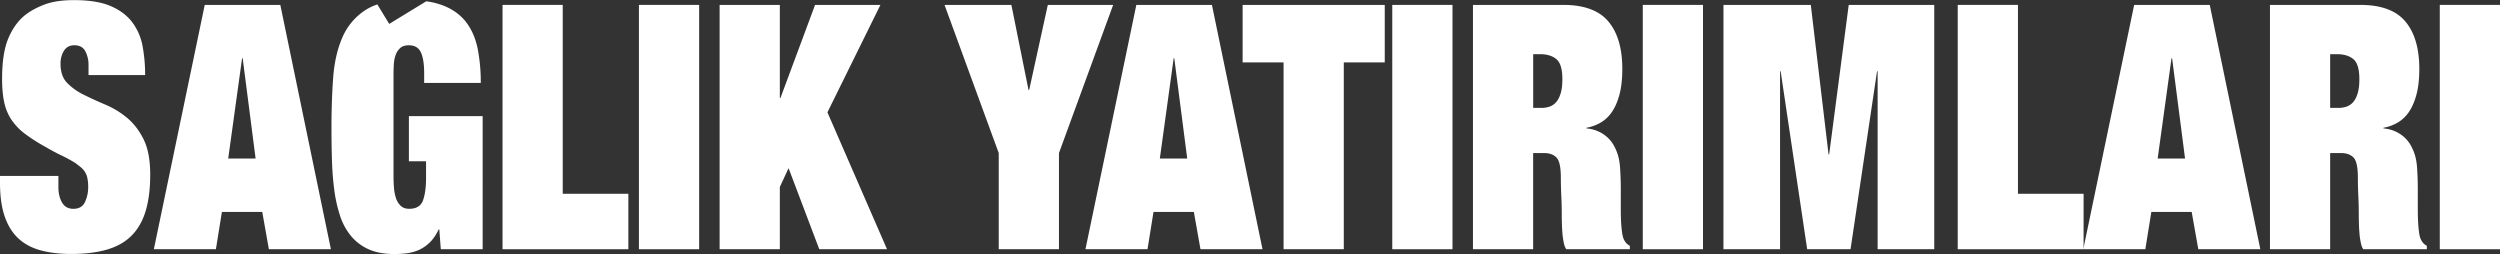
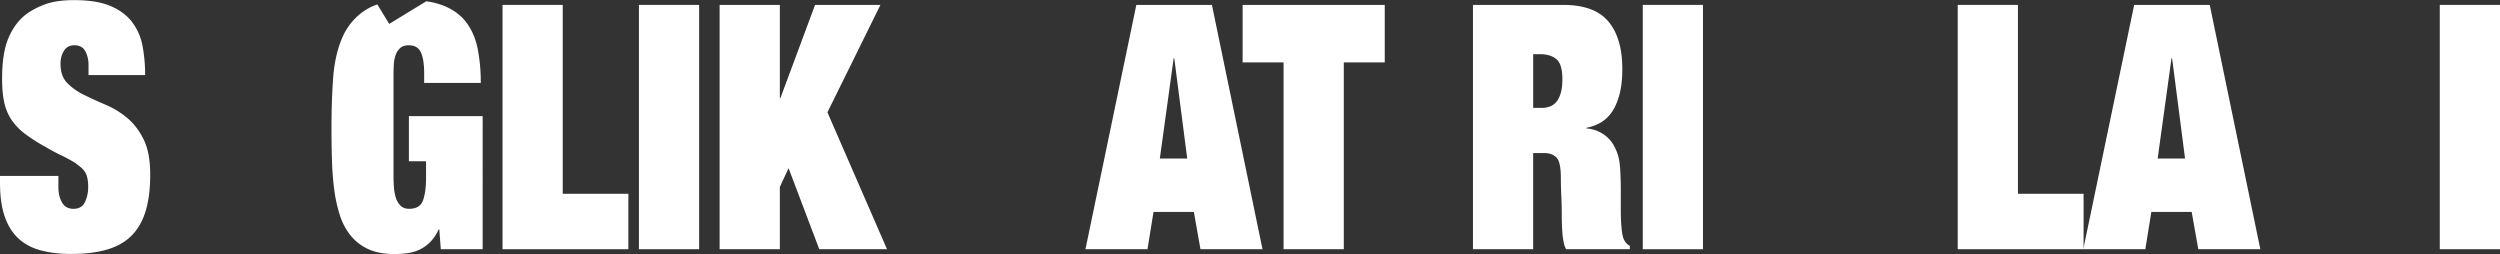
<svg xmlns="http://www.w3.org/2000/svg" id="Layer_1" data-name="Layer 1" viewBox="0 0 4162.79 422.93">
  <rect x="0" y="0" width="4162.79" height="422.93" fill="#333333" stroke="none" />
  <defs>
    <style>.cls-1{fill:#fff;}</style>
  </defs>
  <title>saglikyatirimlari</title>
  <path class="cls-1" d="M147.4,108.44a48.7,48.7,0,0,0-5.26-23.07q-5.26-10-18.3-10-11.55,0-17.3,9.11t-5.77,21.65q0,20.52,11,31.91a100,100,0,0,0,27.58,19.65q16.55,8.26,36.1,16.53a145,145,0,0,1,36.1,21.93q16.54,13.68,27.57,35.89t11,58.69q0,35.33-7.52,60.39t-23.31,41q-15.79,16-40.86,23.36t-59.67,7.4q-28.57,0-50.89-6T30.58,397q-15-14-22.81-36.75T0,303.86V293H97.26v18.81q0,14.82,6,25.35t19,10.54q14,0,19.31-11.4a57.62,57.62,0,0,0,5.26-24.49,70.41,70.41,0,0,0-1.5-16,30.64,30.64,0,0,0-4.52-10.54,34.31,34.31,0,0,0-7-7.4q-4-3.13-8.52-6.56a242.23,242.23,0,0,0-23.06-12.53q-13.05-6.26-26.57-14.24a281.13,281.13,0,0,1-34.35-21.94,97.33,97.33,0,0,1-22.31-23.36A83.58,83.58,0,0,1,7,170.26q-3.51-16.24-3.51-39Q3.51,88.5,13.79,64T41.61,25.26Q54.65,15,74,7.6T123.34.19q38.08,0,61.16,10t35.85,27.06a94.65,94.65,0,0,1,17.05,39.6A259.67,259.67,0,0,1,241.66,125H147.4Z" />
-   <path class="cls-1" d="M436.68,352.86H369.5l-10,62.1H256.19L340.92,8.17H466.76L551,415H447.71ZM404.09,97.05h-1L380,264h45.62Z" />
  <path class="cls-1" d="M836.77,8.17H937V322.66h109.3V415H836.77Z" />
  <path class="cls-1" d="M1063.89,8.17h100.27V415H1063.89Z" />
  <path class="cls-1" d="M1357.18,8.17H1466l-88.24,178.89L1477,415H1364.2l-51.14-135-14.54,31.34V415H1198.25V8.17h100.27v155h1Z" />
-   <path class="cls-1" d="M1744.74,8.17h108.79l-90.24,246.69V415H1663V254.86L1572.77,8.17h111.3L1712.65,150h1Z" />
  <path class="cls-1" d="M1987.9,352.86h-67.18l-10,62.1H1807.41L1892.14,8.17H2018L2102.21,415H1998.93ZM1955.31,97.05h-1L1931.24,264h45.63Z" />
  <path class="cls-1" d="M2069.12,8.17h236.64v95.71h-68.18V415H2137.3V103.88h-68.18Z" />
-   <path class="cls-1" d="M2318.29,8.17h100.27V415H2318.29Z" />
  <path class="cls-1" d="M2452.65,8.17h150.41q51.87,0,75.08,27.63t23.19,78.91q0,24.49-4.51,41.87t-12.28,29.06a58.38,58.38,0,0,1-18.81,18.23,70.17,70.17,0,0,1-24.06,8.83v1.14a58.83,58.83,0,0,1,27.82,9.4,54.6,54.6,0,0,1,19.81,23.08q7,13.67,8.27,32.47t1.25,37v33.62q0,17.08,1.26,30.19t3.26,17.67q3.49,8.54,10.53,12V415H2608q-2.49-3.42-4-10.26a122.33,122.33,0,0,1-2.25-15.1q-.75-8.25-1-17.09t-.25-16.24q0-14.81-.75-30.19t-.76-30.2q0-26.19-7.27-33.61t-20.3-7.41h-18.55V415H2452.65Zm100.28,171.49h14.54a40.06,40.06,0,0,0,12.28-2,25.33,25.33,0,0,0,11-7.12q4.75-5.13,7.77-14.53t3-24.21q0-25.07-10-33.33t-27.07-8.26h-11.53Z" />
  <path class="cls-1" d="M2735.42,8.17h100.27V415H2735.42Z" />
-   <path class="cls-1" d="M2869.78,8.17h145.4l29.58,249h1l32.59-249h142.39V415h-94.26V118.7h-1L3081.36,415h-72.2L2965,118.7h-1V415h-94.26Z" />
  <path class="cls-1" d="M3259.84,8.17h100.28V322.66h109.29V415H3259.84Z" />
  <path class="cls-1" d="M3649.4,352.86h-67.18l-10,62.1H3468.91L3553.64,8.17h125.84L3763.71,415H3660.43ZM3616.81,97.05h-1L3592.75,264h45.62Z" />
-   <path class="cls-1" d="M3779.75,8.17h150.41q51.87,0,75.07,27.63t23.2,78.91q0,24.49-4.52,41.87t-12.28,29.06a58.25,58.25,0,0,1-18.8,18.23,70.3,70.3,0,0,1-24.07,8.83v1.14a58.87,58.87,0,0,1,27.83,9.4,54.57,54.57,0,0,1,19.8,23.08q7,13.67,8.28,32.47t1.25,37v33.62q0,17.08,1.25,30.19t3.26,17.67q3.51,8.54,10.53,12V415H3935.13q-2.49-3.42-4-10.26a120.46,120.46,0,0,1-2.25-15.1q-.75-8.25-1-17.09t-.25-16.24q0-14.81-.75-30.19t-.75-30.2q0-26.19-7.27-33.61t-20.31-7.41H3880V415H3779.75ZM3880,179.66h14.54a40.17,40.17,0,0,0,12.29-2,25.39,25.39,0,0,0,11-7.12q4.76-5.13,7.77-14.53t3-24.21q0-25.07-10-33.33t-27.08-8.26H3880Z" />
  <path class="cls-1" d="M4062.51,8.17h100.28V415H4062.51Z" />
  <path class="cls-1" d="M680.85,193.33v75.21h28.57v27.91q0,22.8-5,37t-23.06,14.24q-9,0-14.29-5.13a30.89,30.89,0,0,1-7.77-12.82A74.2,74.2,0,0,1,656,312.41q-.75-9.69-.75-19.38V125.53q0-9.11.5-18.23A52.83,52.83,0,0,1,659,91.06a27.7,27.7,0,0,1,7.77-11.39q5-4.28,14-4.27,14.53,0,20,11.68t5.52,34.47v16.52h94.25a290.22,290.22,0,0,0-5-56.12q-5-25.35-18.3-43.59t-36.85-28.2a123,123,0,0,0-30.66-8L648.09,39.8,628.32,7.4A87.15,87.15,0,0,0,608.15,17,102.1,102.1,0,0,0,570,62.58q-12.52,28.77-15.29,67.51t-2.75,82q0,27.35.75,53.56t3.76,49.56a236.23,236.23,0,0,0,9.52,43.3,103.27,103.27,0,0,0,18.3,34.19A80.84,80.84,0,0,0,613.66,415q17.55,8,43.12,8a162.32,162.32,0,0,0,21.56-1.42,69.22,69.22,0,0,0,19.8-5.7,63.57,63.57,0,0,0,17.55-12.25q8.28-8,14.79-21.65h1L734,415h69.69V193.33Z" />
</svg>